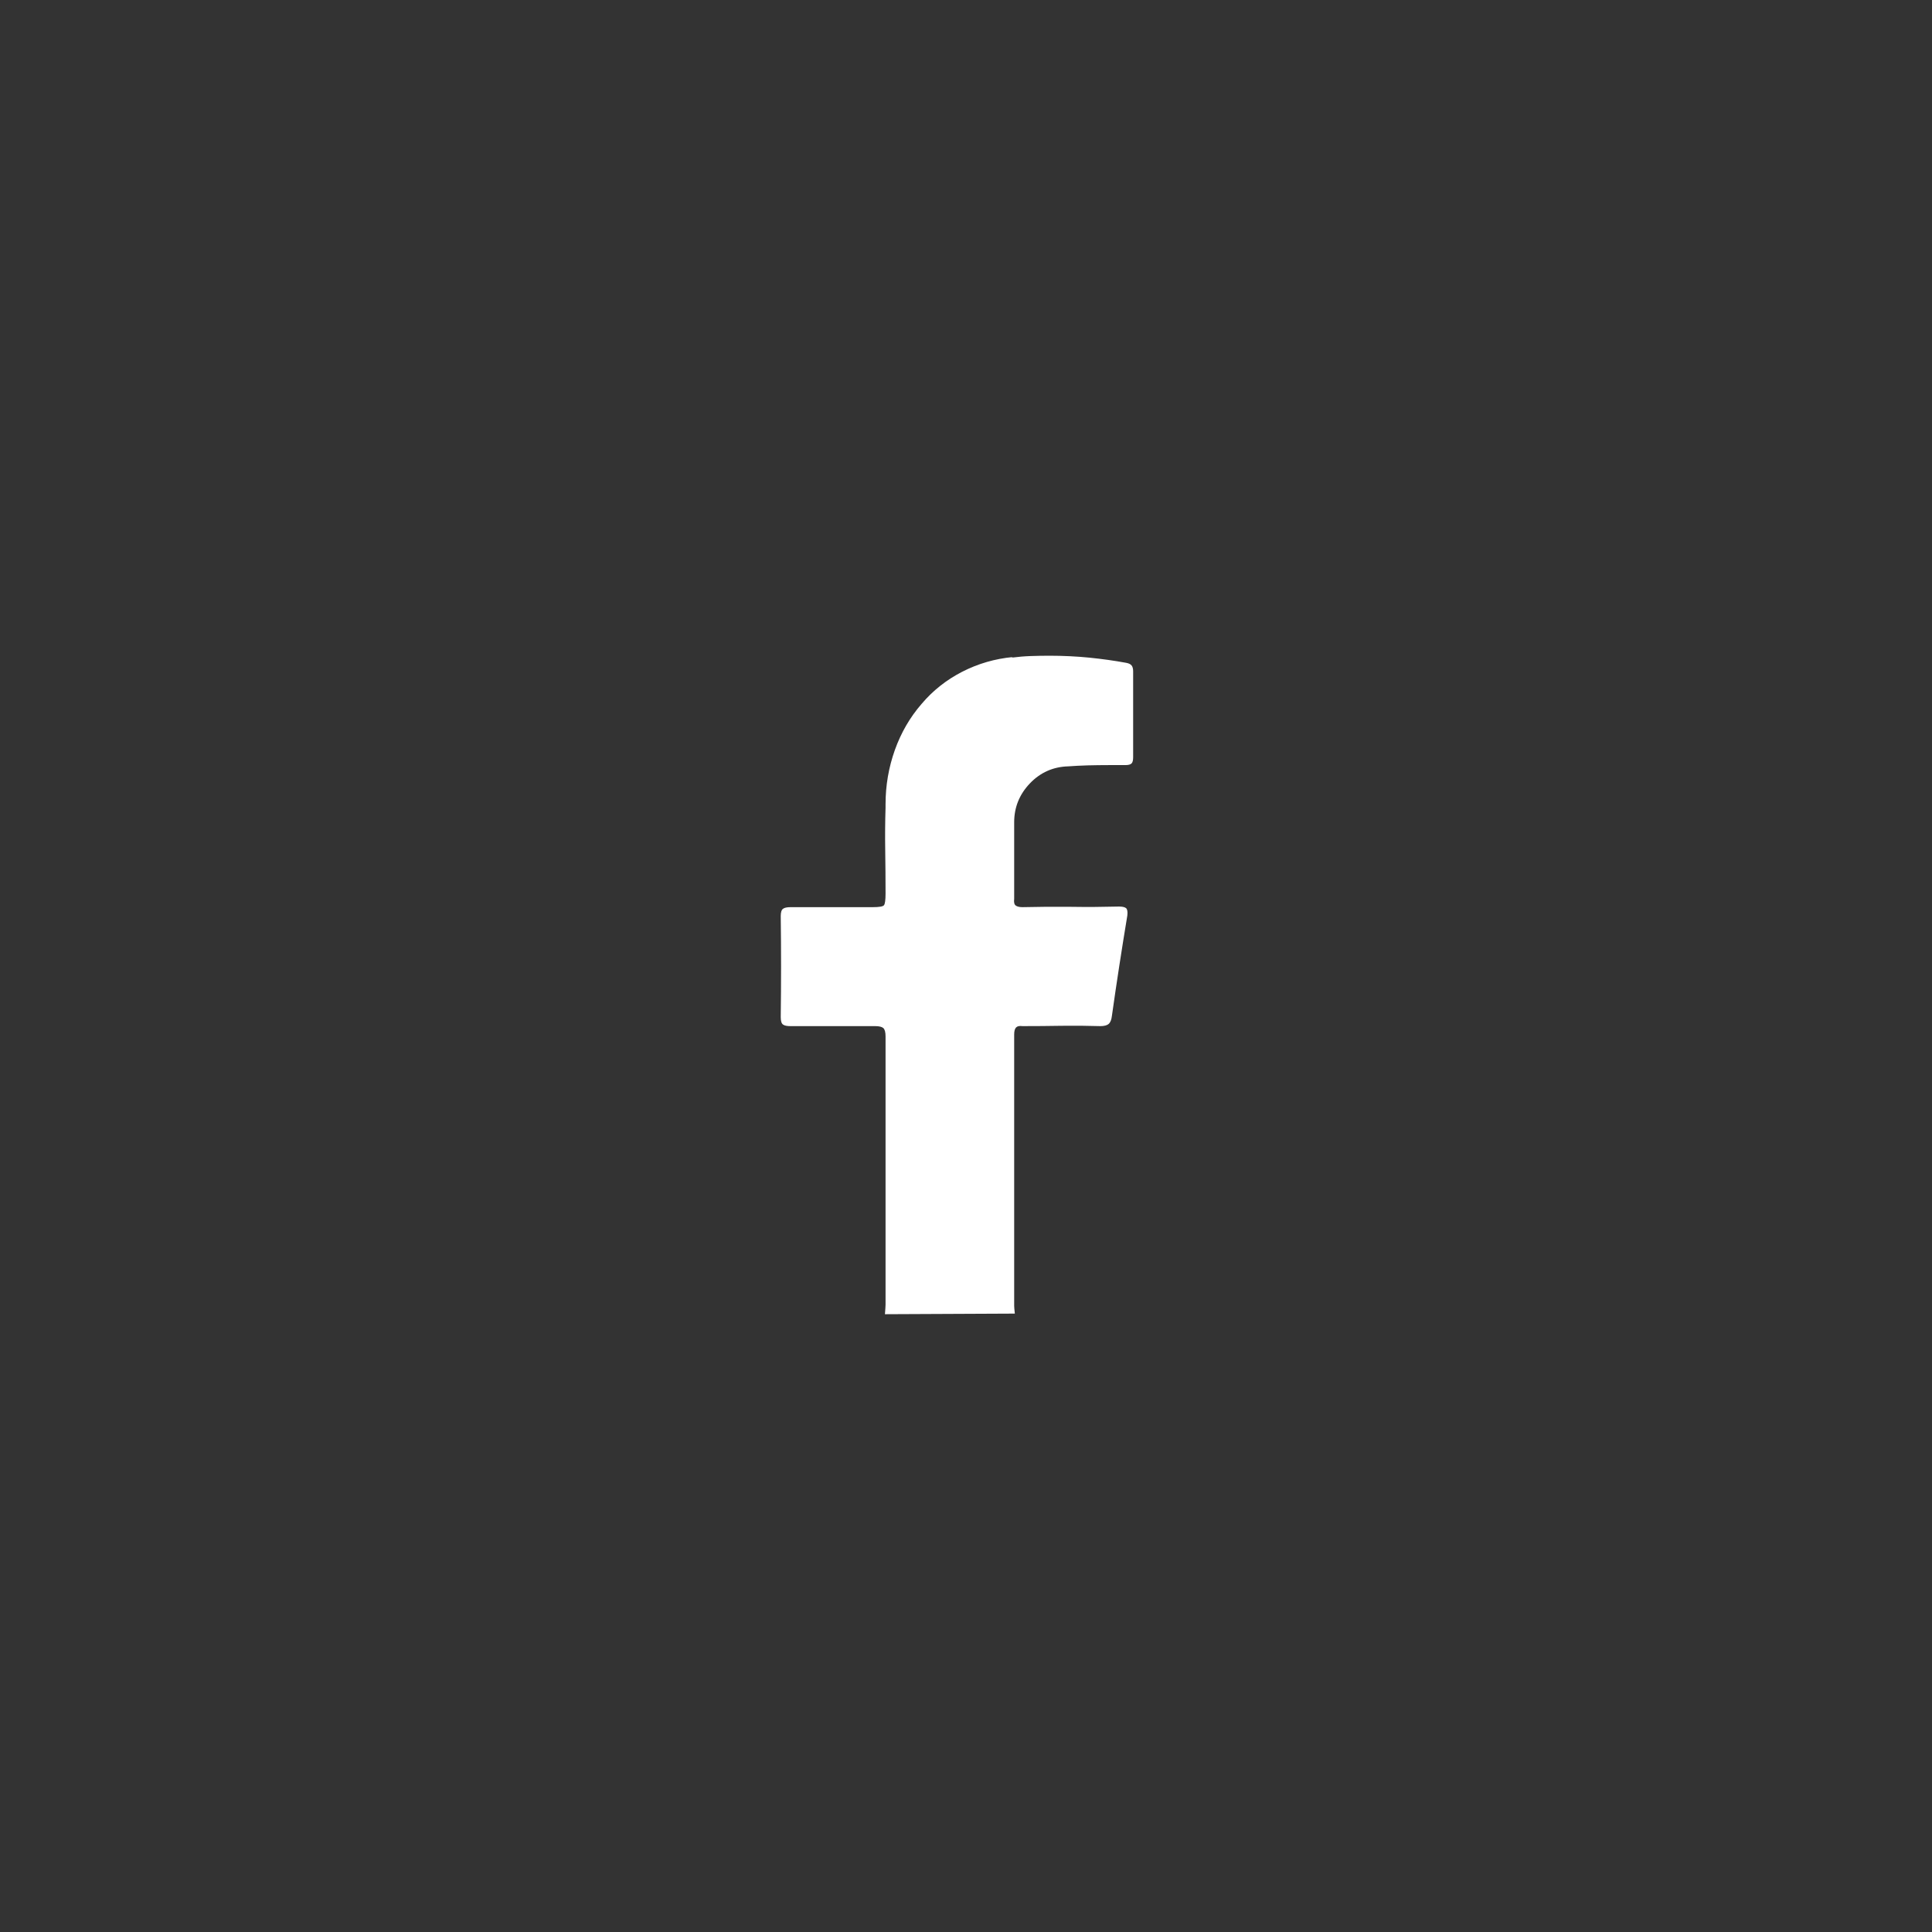
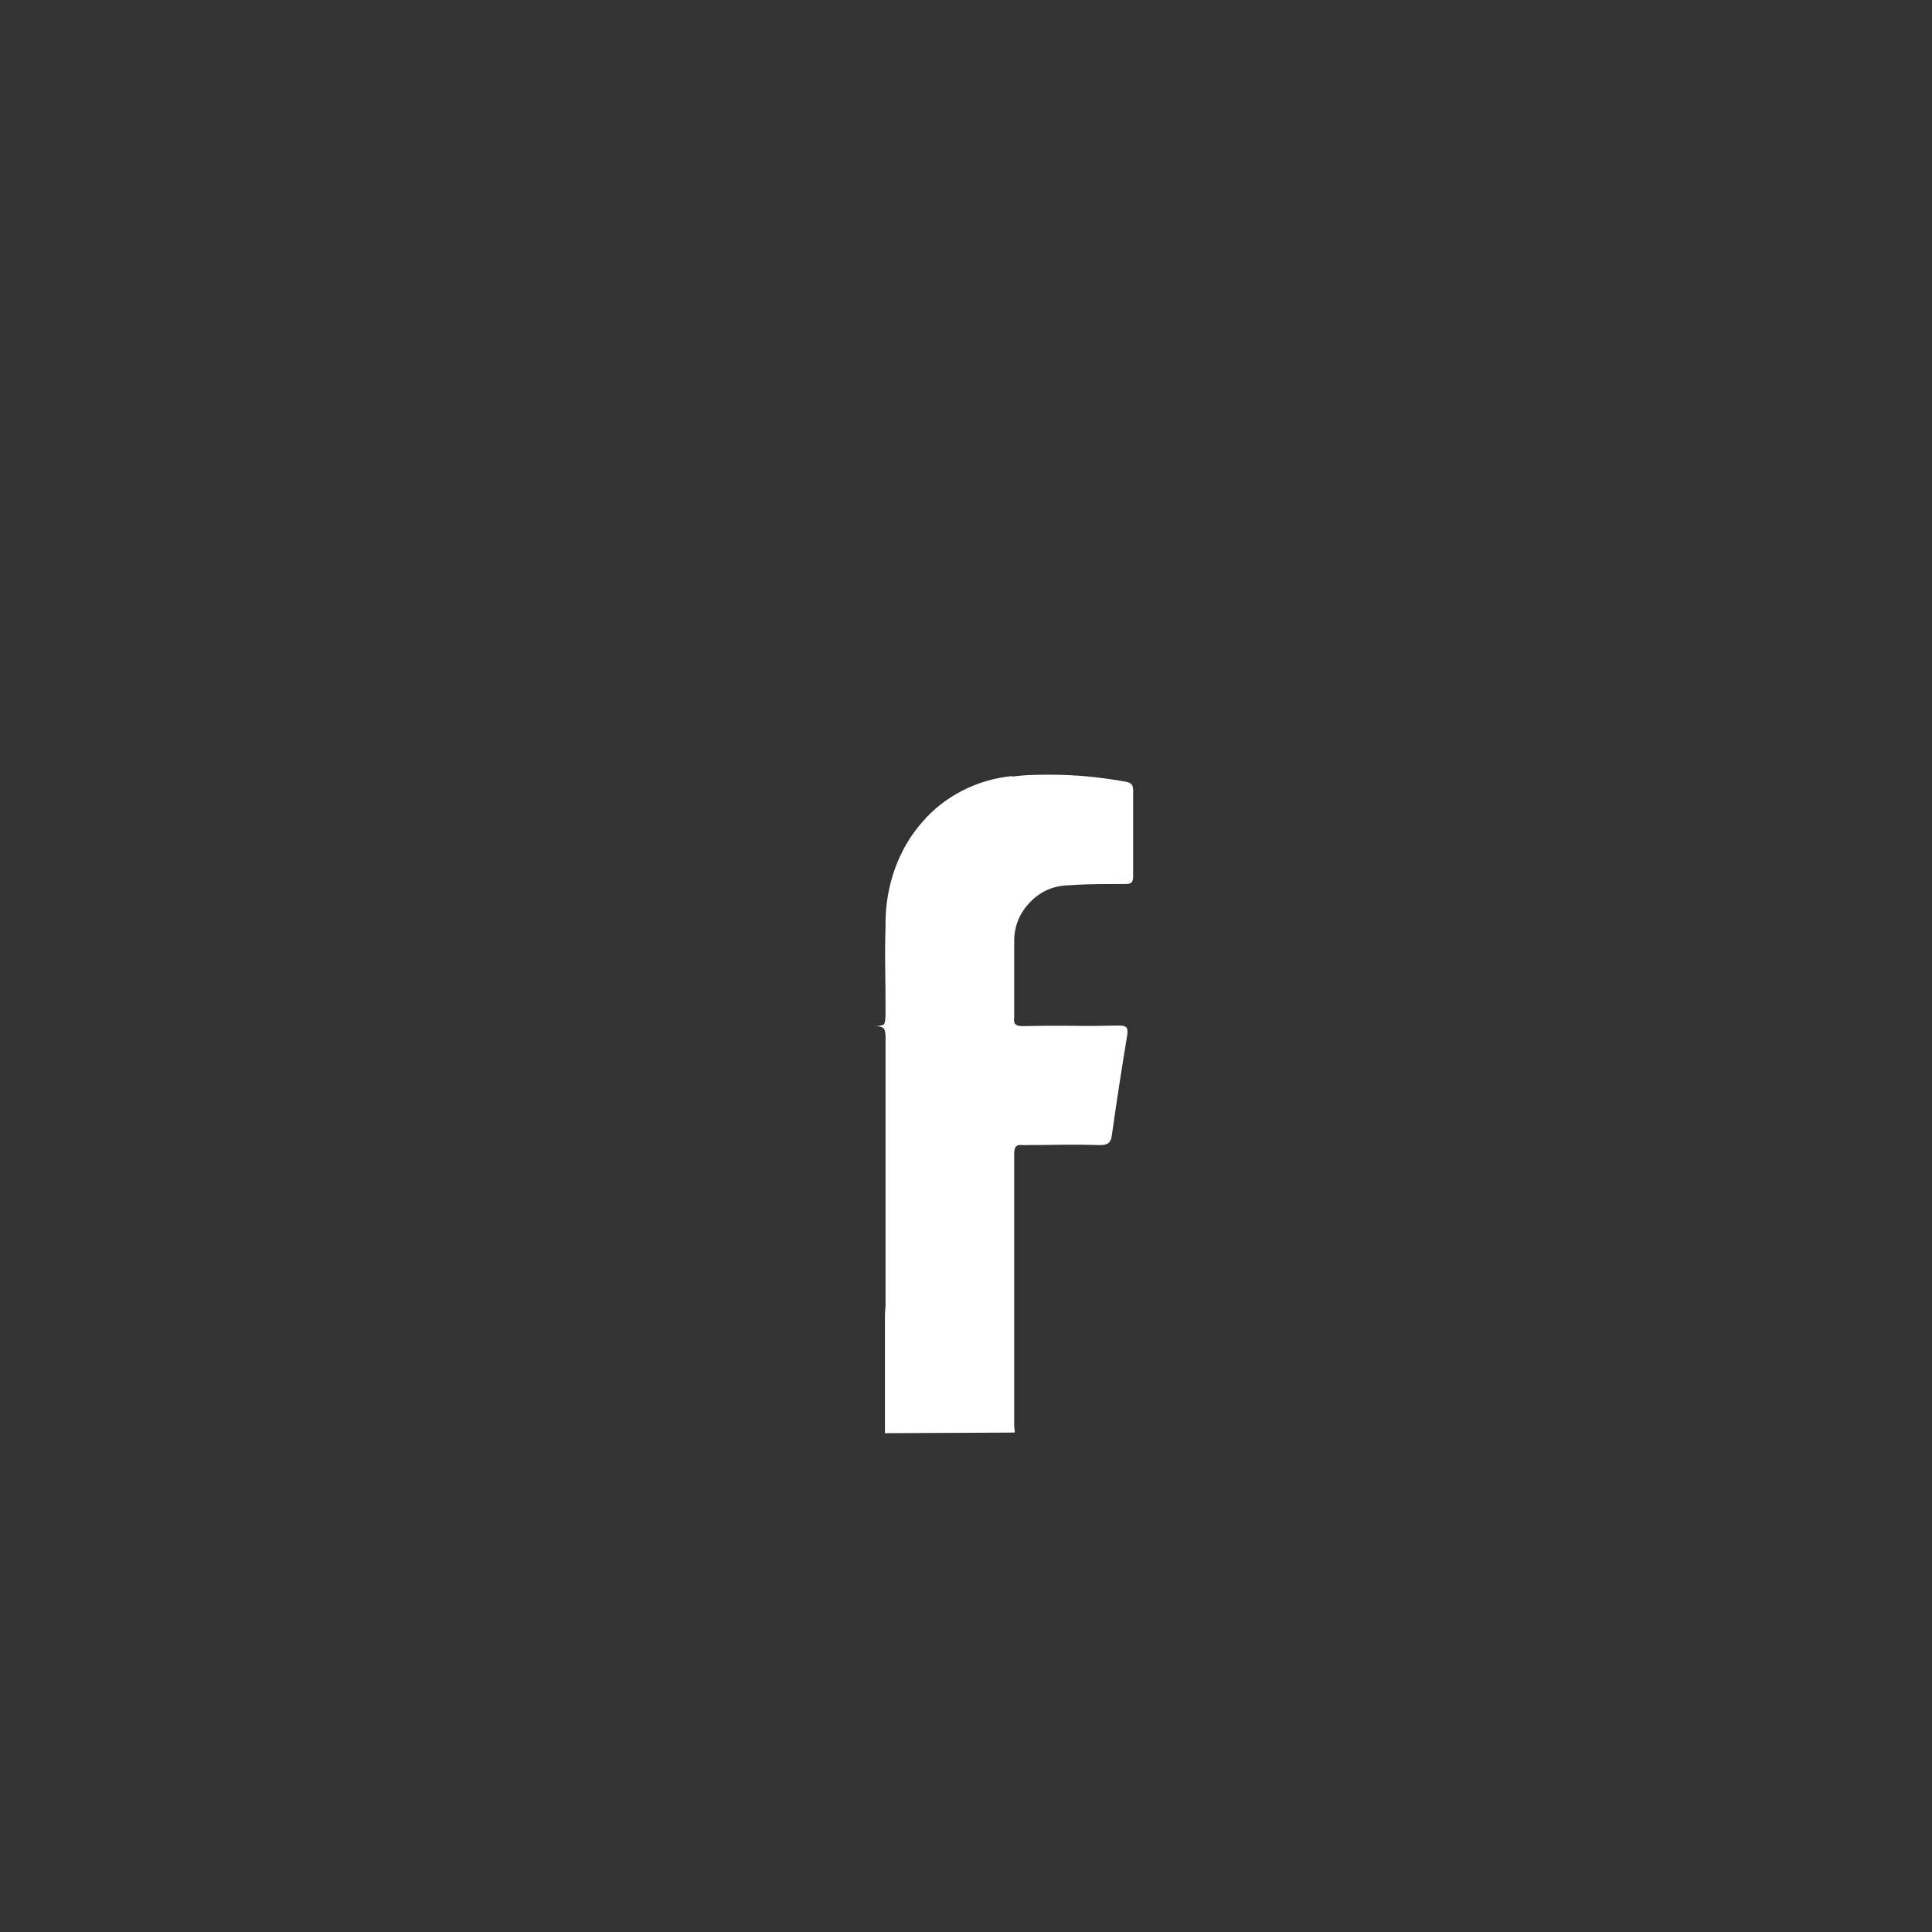
<svg xmlns="http://www.w3.org/2000/svg" id="Ebene_1" data-name="Ebene 1" viewBox="0 0 1000 1000">
  <rect x="0" y="0" width="1000" height="1000" fill="#333333" stroke="none" />
-   <path d="M458.048,680.234c.199-2.641.312-4.317.312-4.97v-138.803c0-2.215-.398-3.664-1.165-4.346-.767-.653-2.159-.994-4.147-.994h-43.939c-1.789,0-3.068-.256-3.834-.824-.767-.54-1.165-1.818-1.165-3.834.227-17.524.227-34.935,0-52.261,0-1.988.398-3.266,1.165-3.806.767-.568,2.045-.852,3.834-.852h42.604c3.323,0,5.254-.312,5.822-.994.54-.653.824-2.67.824-5.993,0-7.527-.057-15.025-.17-22.466-.114-7.413-.057-14.798.17-22.126v-1.676c0-9.742,1.619-19.115,4.828-28.118,3.209-8.975,7.839-16.928,13.804-23.801,5.794-6.873,12.781-12.412,20.989-16.644,8.208-4.204,16.956-6.76,26.301-7.64l-.682.312c3.323-.426,6.589-.71,9.827-.824,3.21-.114,6.476-.17,9.827-.17,7.072,0,13.974.341,20.62.994,6.646.682,12.98,1.562,18.973,2.67,1.335.227,2.272.682,2.84,1.335.54.682.824,1.676.824,3.011v44.592c0,1.562-.284,2.613-.824,3.153-.568.568-1.619.852-3.181.852h.341-8.663c-3.778,0-7.47.057-11.134.142-3.664.114-7.044.284-10.168.511-7.754.227-14.372,3.153-19.796,8.805-5.425,5.68-8.152,12.383-8.152,20.137v39.621c-.227,1.789.057,2.954.824,3.494.795.568,1.96.824,3.494.824,8.436-.199,16.814-.256,25.136-.17,8.322.142,16.587.057,24.795-.142,1.789,0,3.011.284,3.664.824.653.568.88,1.818.653,3.834-2.869,17.297-5.538,34.594-7.981,51.92-.227,1.988-.767,3.38-1.647,4.147-.909.795-2.329,1.164-4.346,1.164-6.646-.199-13.292-.256-19.967-.17-6.646.114-13.434.17-20.308.17-1.534-.199-2.641,0-3.323.682-.653.653-.994,1.875-.994,3.664v140.45c0,.653.114,1.988.341,4.005l-67.229.312Z" fill="#fff" stroke-width="0" />
+   <path d="M458.048,680.234c.199-2.641.312-4.317.312-4.97v-138.803c0-2.215-.398-3.664-1.165-4.346-.767-.653-2.159-.994-4.147-.994h-43.939h42.604c3.323,0,5.254-.312,5.822-.994.54-.653.824-2.67.824-5.993,0-7.527-.057-15.025-.17-22.466-.114-7.413-.057-14.798.17-22.126v-1.676c0-9.742,1.619-19.115,4.828-28.118,3.209-8.975,7.839-16.928,13.804-23.801,5.794-6.873,12.781-12.412,20.989-16.644,8.208-4.204,16.956-6.76,26.301-7.64l-.682.312c3.323-.426,6.589-.71,9.827-.824,3.21-.114,6.476-.17,9.827-.17,7.072,0,13.974.341,20.62.994,6.646.682,12.98,1.562,18.973,2.67,1.335.227,2.272.682,2.84,1.335.54.682.824,1.676.824,3.011v44.592c0,1.562-.284,2.613-.824,3.153-.568.568-1.619.852-3.181.852h.341-8.663c-3.778,0-7.47.057-11.134.142-3.664.114-7.044.284-10.168.511-7.754.227-14.372,3.153-19.796,8.805-5.425,5.68-8.152,12.383-8.152,20.137v39.621c-.227,1.789.057,2.954.824,3.494.795.568,1.96.824,3.494.824,8.436-.199,16.814-.256,25.136-.17,8.322.142,16.587.057,24.795-.142,1.789,0,3.011.284,3.664.824.653.568.88,1.818.653,3.834-2.869,17.297-5.538,34.594-7.981,51.92-.227,1.988-.767,3.38-1.647,4.147-.909.795-2.329,1.164-4.346,1.164-6.646-.199-13.292-.256-19.967-.17-6.646.114-13.434.17-20.308.17-1.534-.199-2.641,0-3.323.682-.653.653-.994,1.875-.994,3.664v140.45c0,.653.114,1.988.341,4.005l-67.229.312Z" fill="#fff" stroke-width="0" />
</svg>